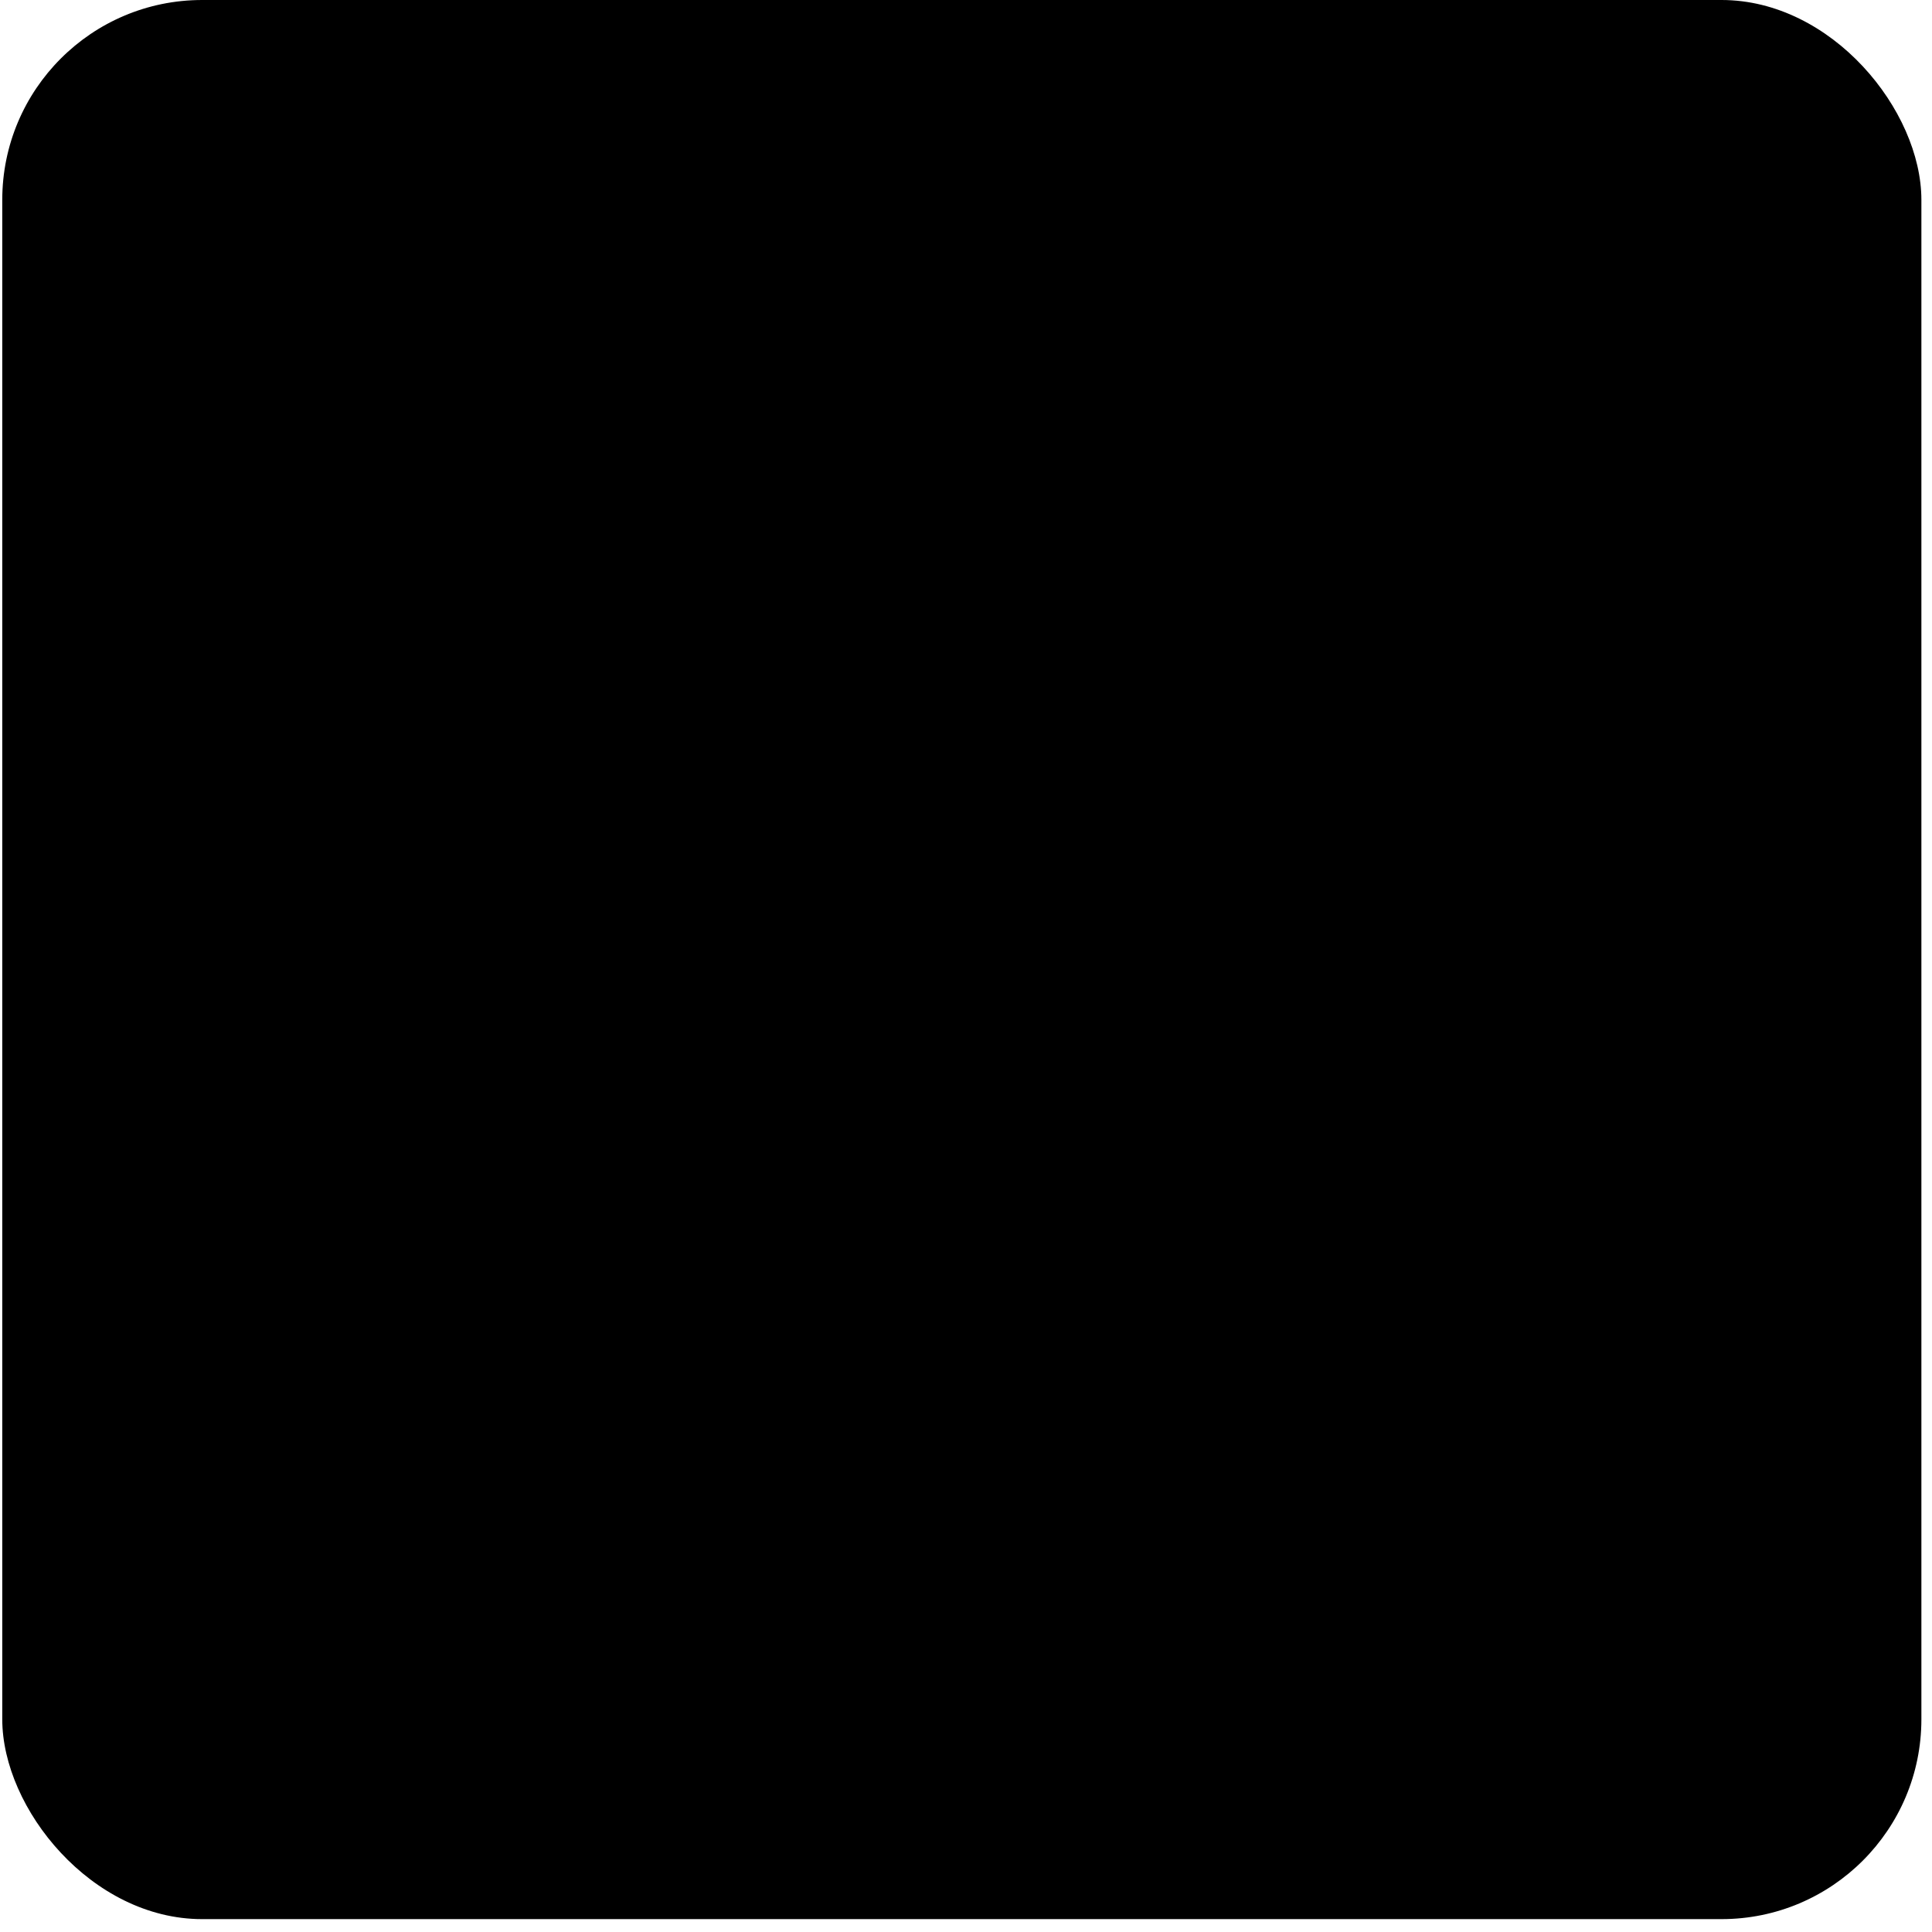
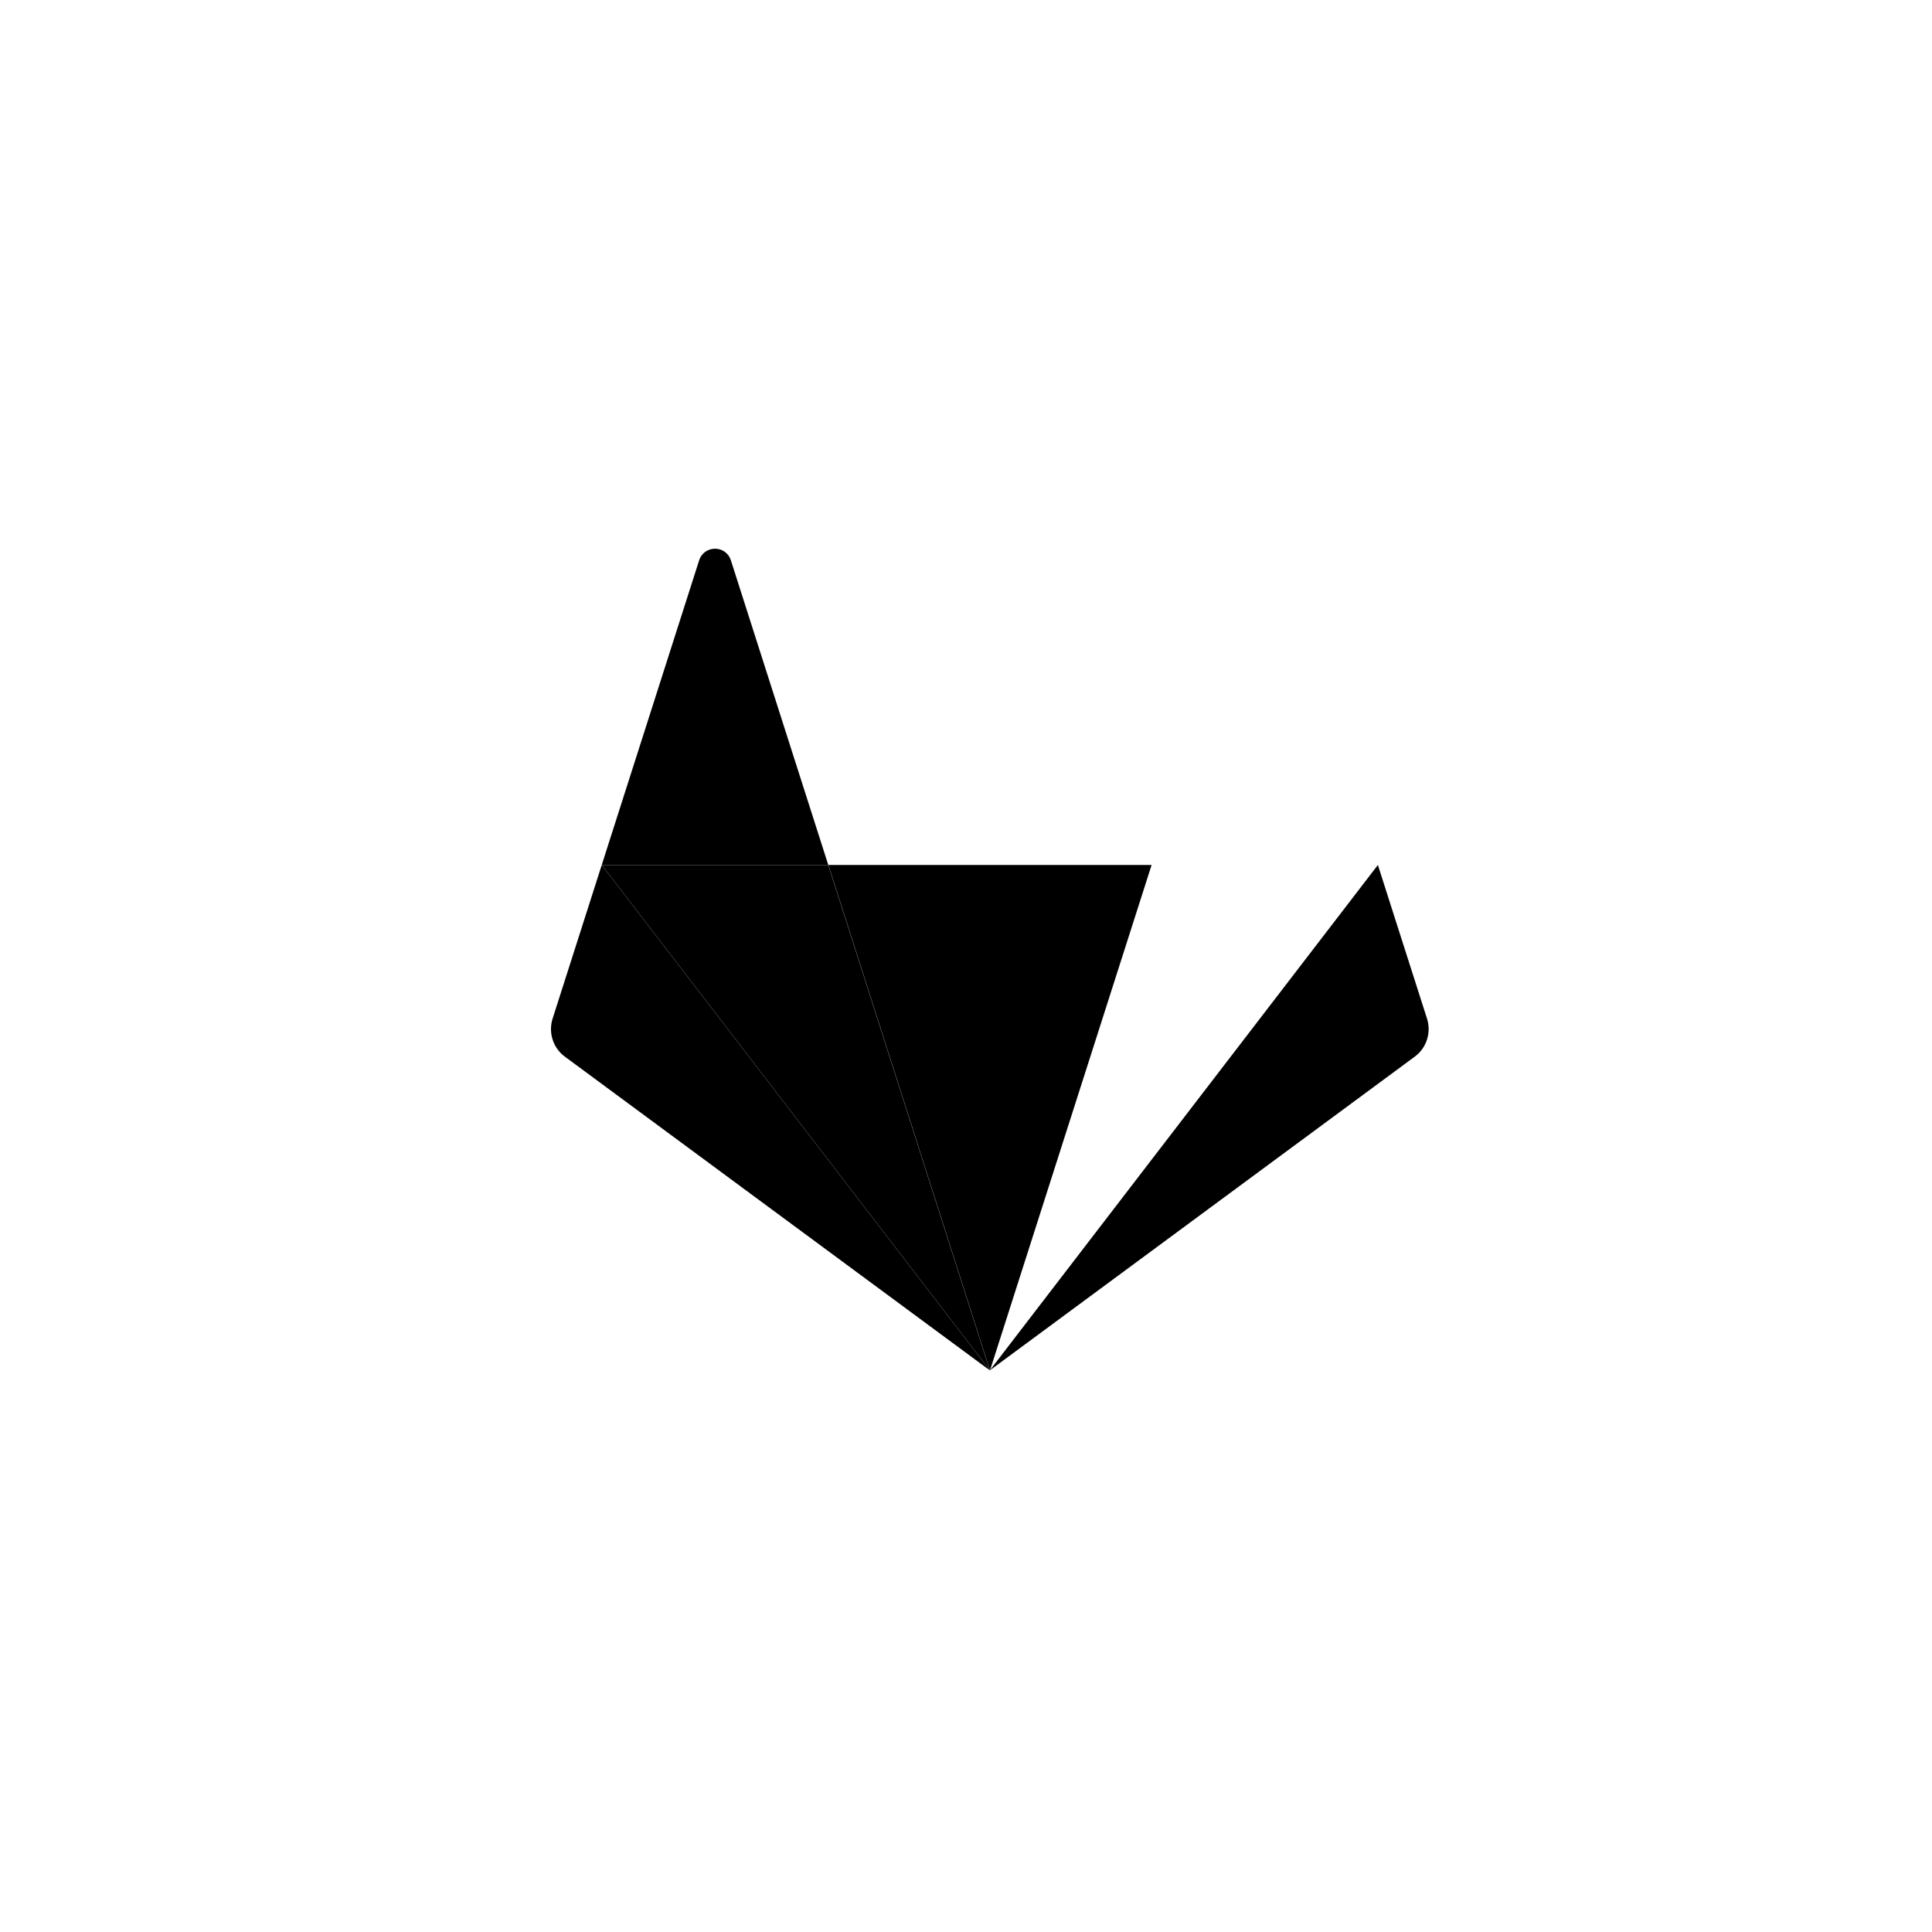
<svg xmlns="http://www.w3.org/2000/svg" width="116" height="116" viewBox="0 0 116 116" fill="none">
-   <rect x="0.136" width="115.227" height="115.227" rx="12" fill="#F6F8FB" style="fill:#F6F8FB;fill:color(display-p3 0.965 0.973 0.984);fill-opacity:1;" />
  <path d="M59.44 82.281L69.144 51.934H49.737L59.44 82.281Z" fill="#E24329" style="fill:#E24329;fill:color(display-p3 0.886 0.263 0.161);fill-opacity:1;" />
  <path d="M59.434 82.281L49.73 51.934H36.131L59.434 82.281Z" fill="#FC6D26" style="fill:#FC6D26;fill:color(display-p3 0.988 0.427 0.149);fill-opacity:1;" />
  <path d="M36.129 51.934L33.18 61.157C32.911 61.998 33.206 62.919 33.91 63.439L59.432 82.281L36.129 51.934Z" fill="#FCA326" style="fill:#FCA326;fill:color(display-p3 0.988 0.639 0.149);fill-opacity:1;" />
  <path d="M36.131 51.929H49.73L43.886 33.651C43.585 32.71 42.276 32.71 41.975 33.651L36.131 51.929Z" fill="#E24329" style="fill:#E24329;fill:color(display-p3 0.886 0.263 0.161);fill-opacity:1;" />
-   <path d="M59.428 82.281L69.131 51.934H82.73L59.428 82.281Z" fill="#FC6D26" style="fill:#FC6D26;fill:color(display-p3 0.988 0.427 0.149);fill-opacity:1;" />
  <path d="M82.73 51.934L85.679 61.157C85.948 61.998 85.653 62.919 84.949 63.439L59.428 82.281L82.73 51.934Z" fill="#FCA326" style="fill:#FCA326;fill:color(display-p3 0.988 0.639 0.149);fill-opacity:1;" />
-   <path d="M82.732 51.929H69.132L74.977 33.651C75.278 32.71 76.587 32.71 76.887 33.651L82.732 51.929Z" fill="#E24329" style="fill:#E24329;fill:color(display-p3 0.886 0.263 0.161);fill-opacity:1;" />
</svg>